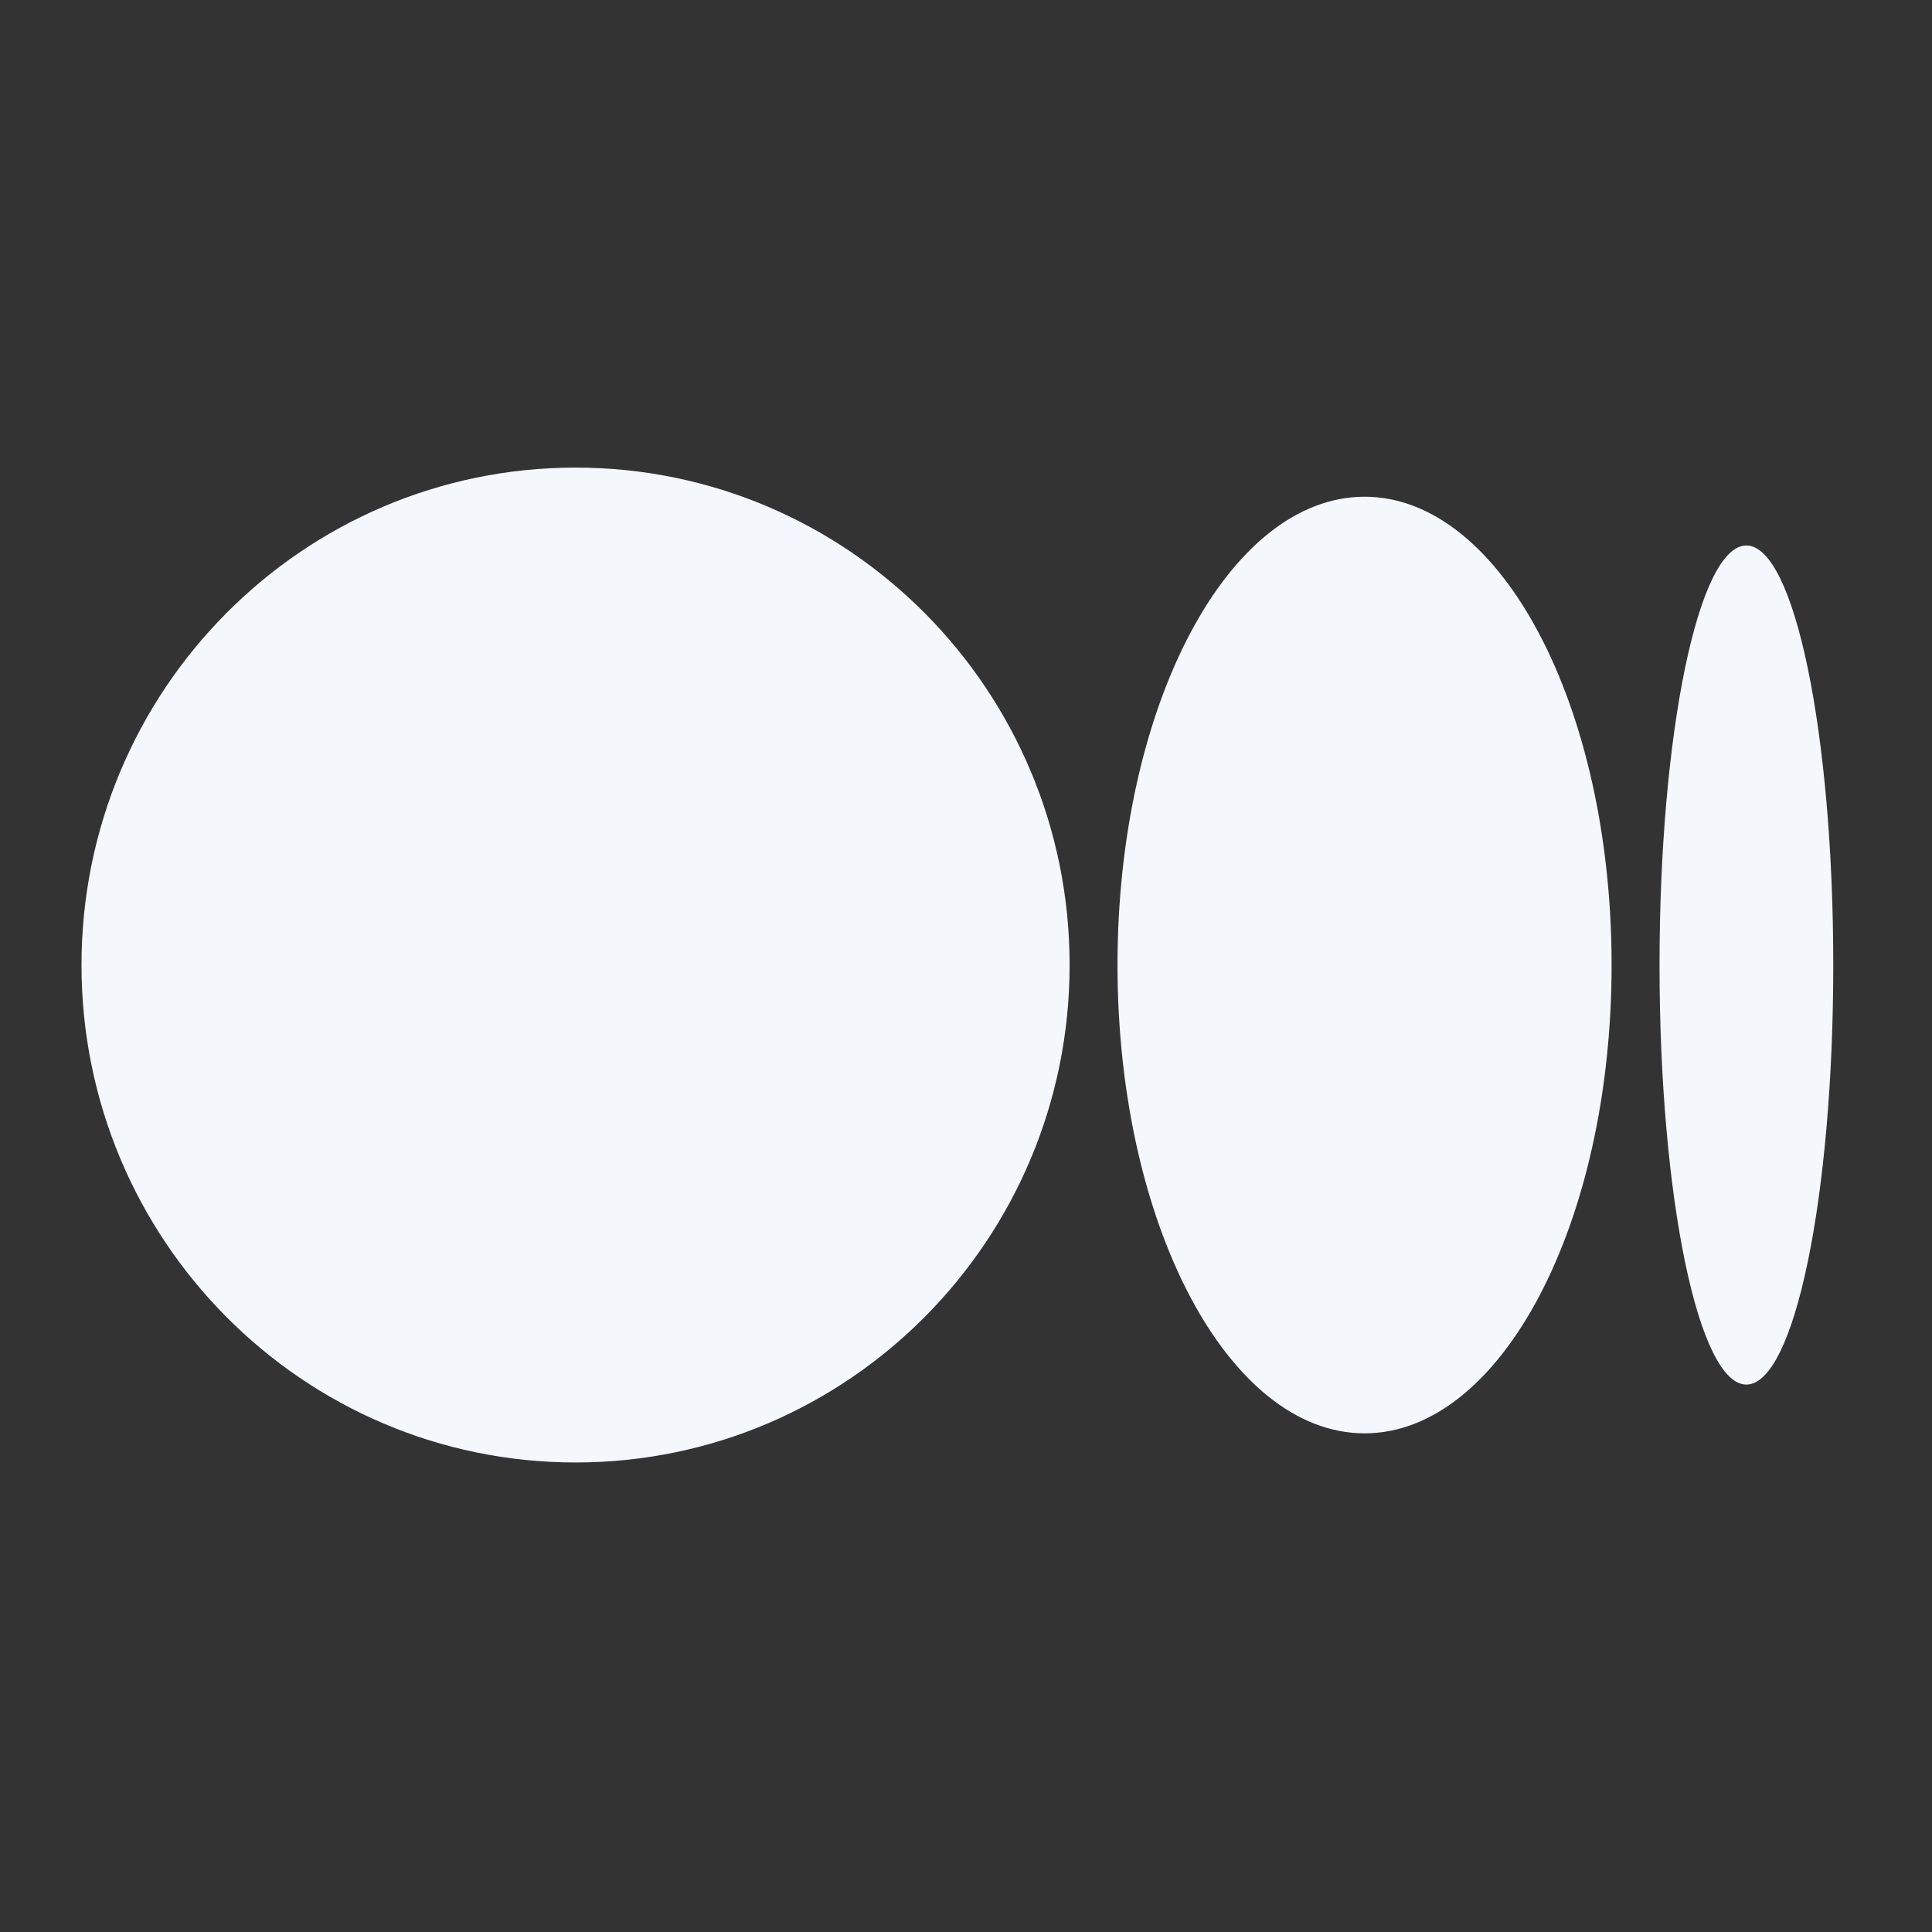
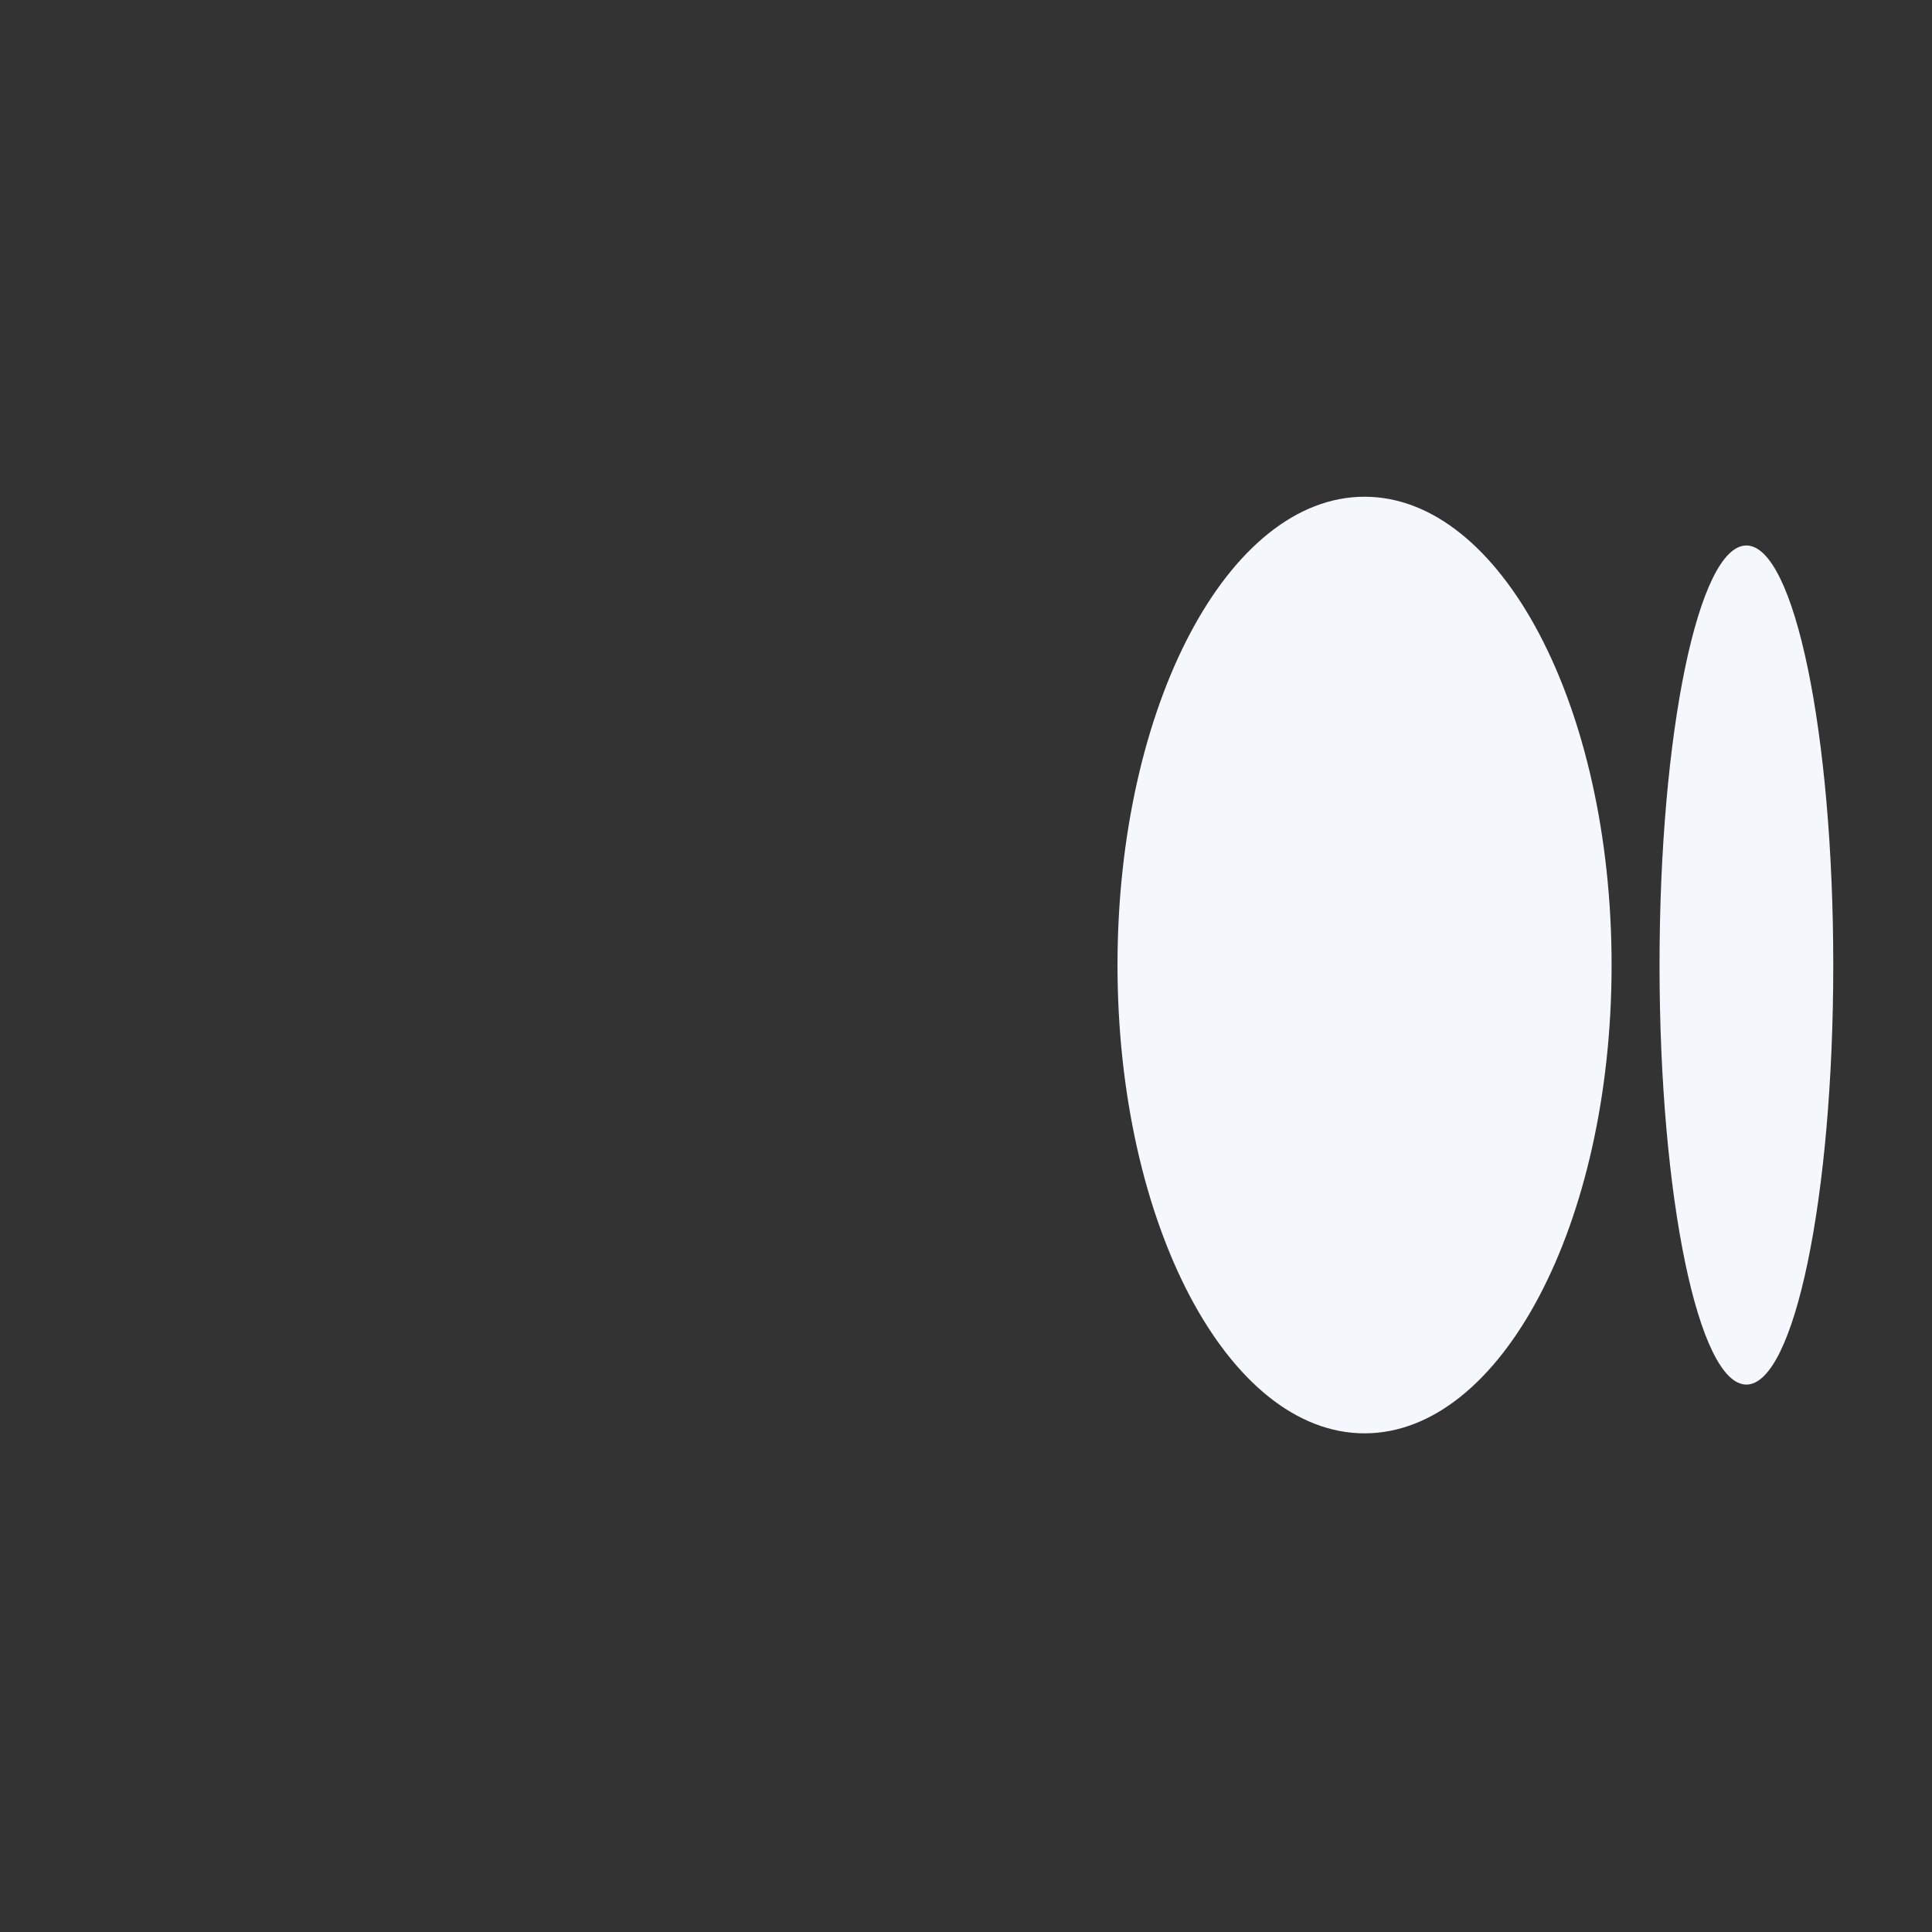
<svg xmlns="http://www.w3.org/2000/svg" width="38" height="38" viewBox="0 0 38 38" fill="none">
  <rect x="0" y="0" width="38" height="38" fill="#333333" stroke="none" />
  <g clip-path="url(#clip0_1104_3057)">
-     <path d="M21.038 18.981C21.038 24.384 16.687 28.765 11.321 28.765C5.954 28.765 1.603 24.384 1.603 18.981C1.603 13.577 5.954 9.197 11.321 9.197C16.688 9.197 21.038 13.577 21.038 18.981Z" fill="#F4F7FC" />
    <path d="M31.698 18.981C31.698 24.067 29.523 28.192 26.839 28.192C24.156 28.192 21.98 24.067 21.98 18.981C21.98 13.895 24.155 9.77 26.839 9.77C29.522 9.77 31.698 13.893 31.698 18.981" fill="#F4F7FC" />
    <path d="M36.058 18.981C36.058 23.537 35.293 27.233 34.349 27.233C33.406 27.233 32.641 23.538 32.641 18.981C32.641 14.424 33.406 10.729 34.349 10.729C35.293 10.729 36.058 14.424 36.058 18.981Z" fill="#F4F7FC" />
  </g>
  <defs>
    <clipPath id="clip0_1104_3057">
      <rect width="38" height="38" fill="white" />
    </clipPath>
  </defs>
</svg>